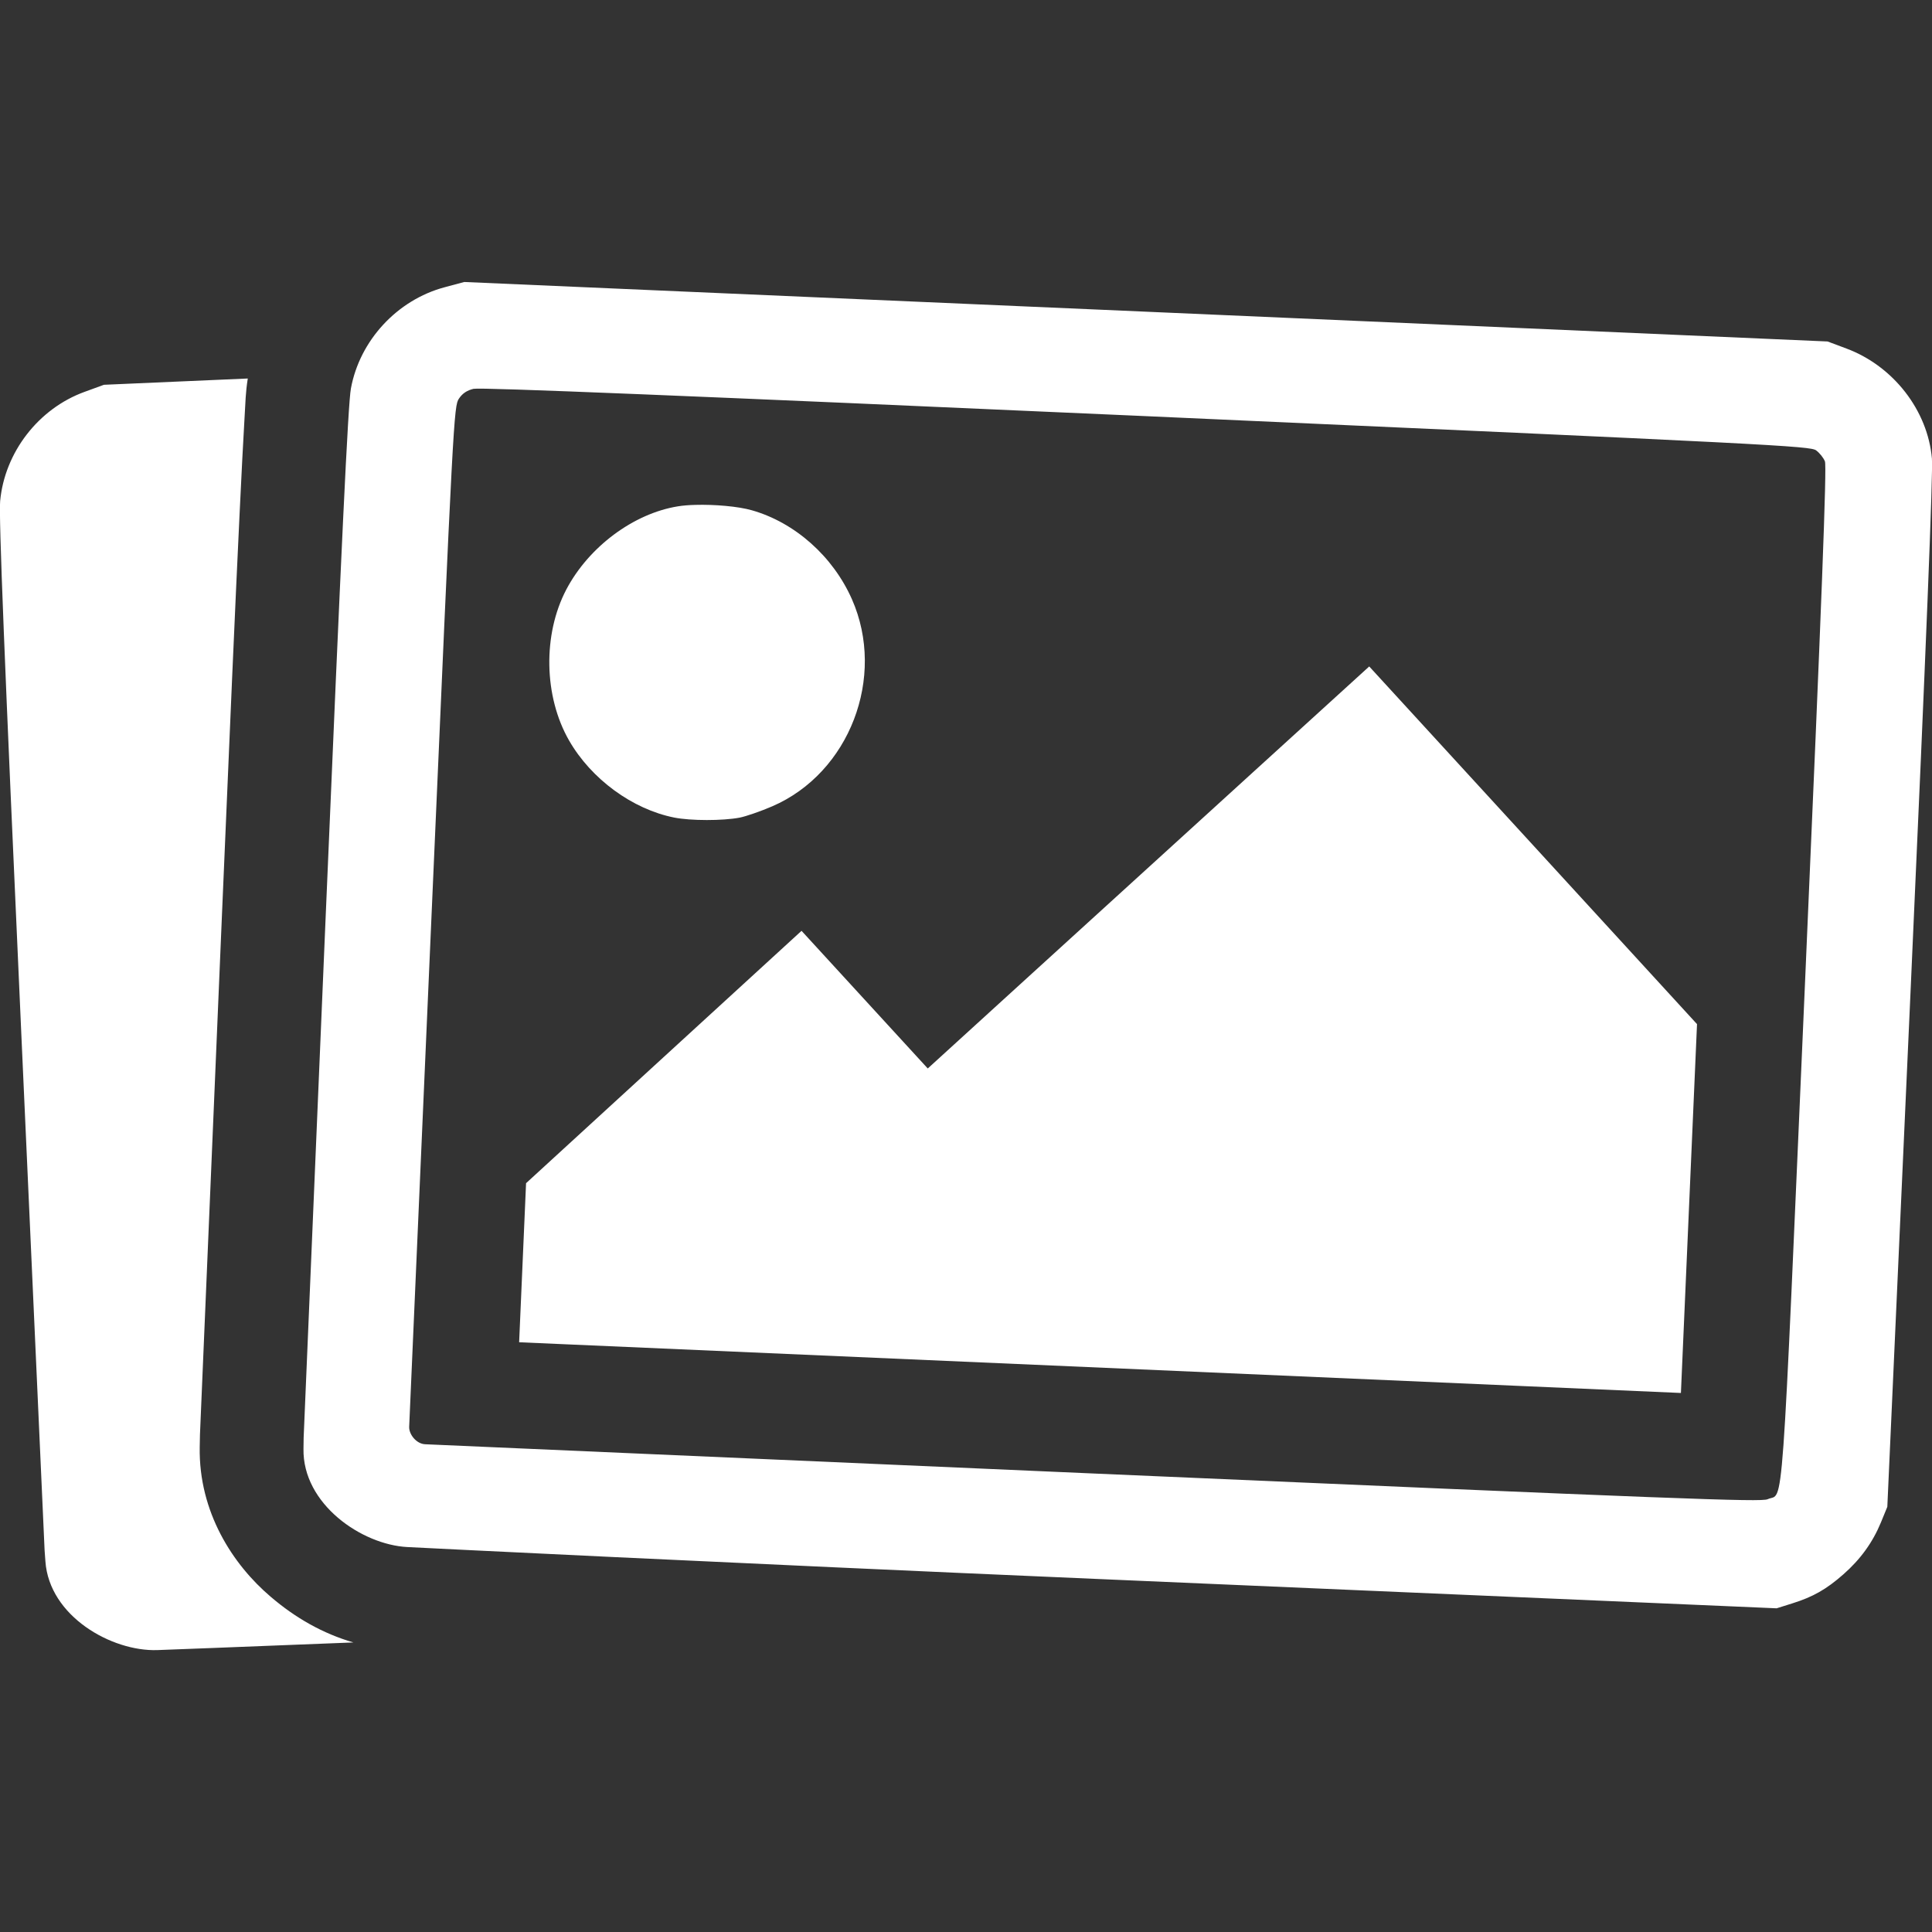
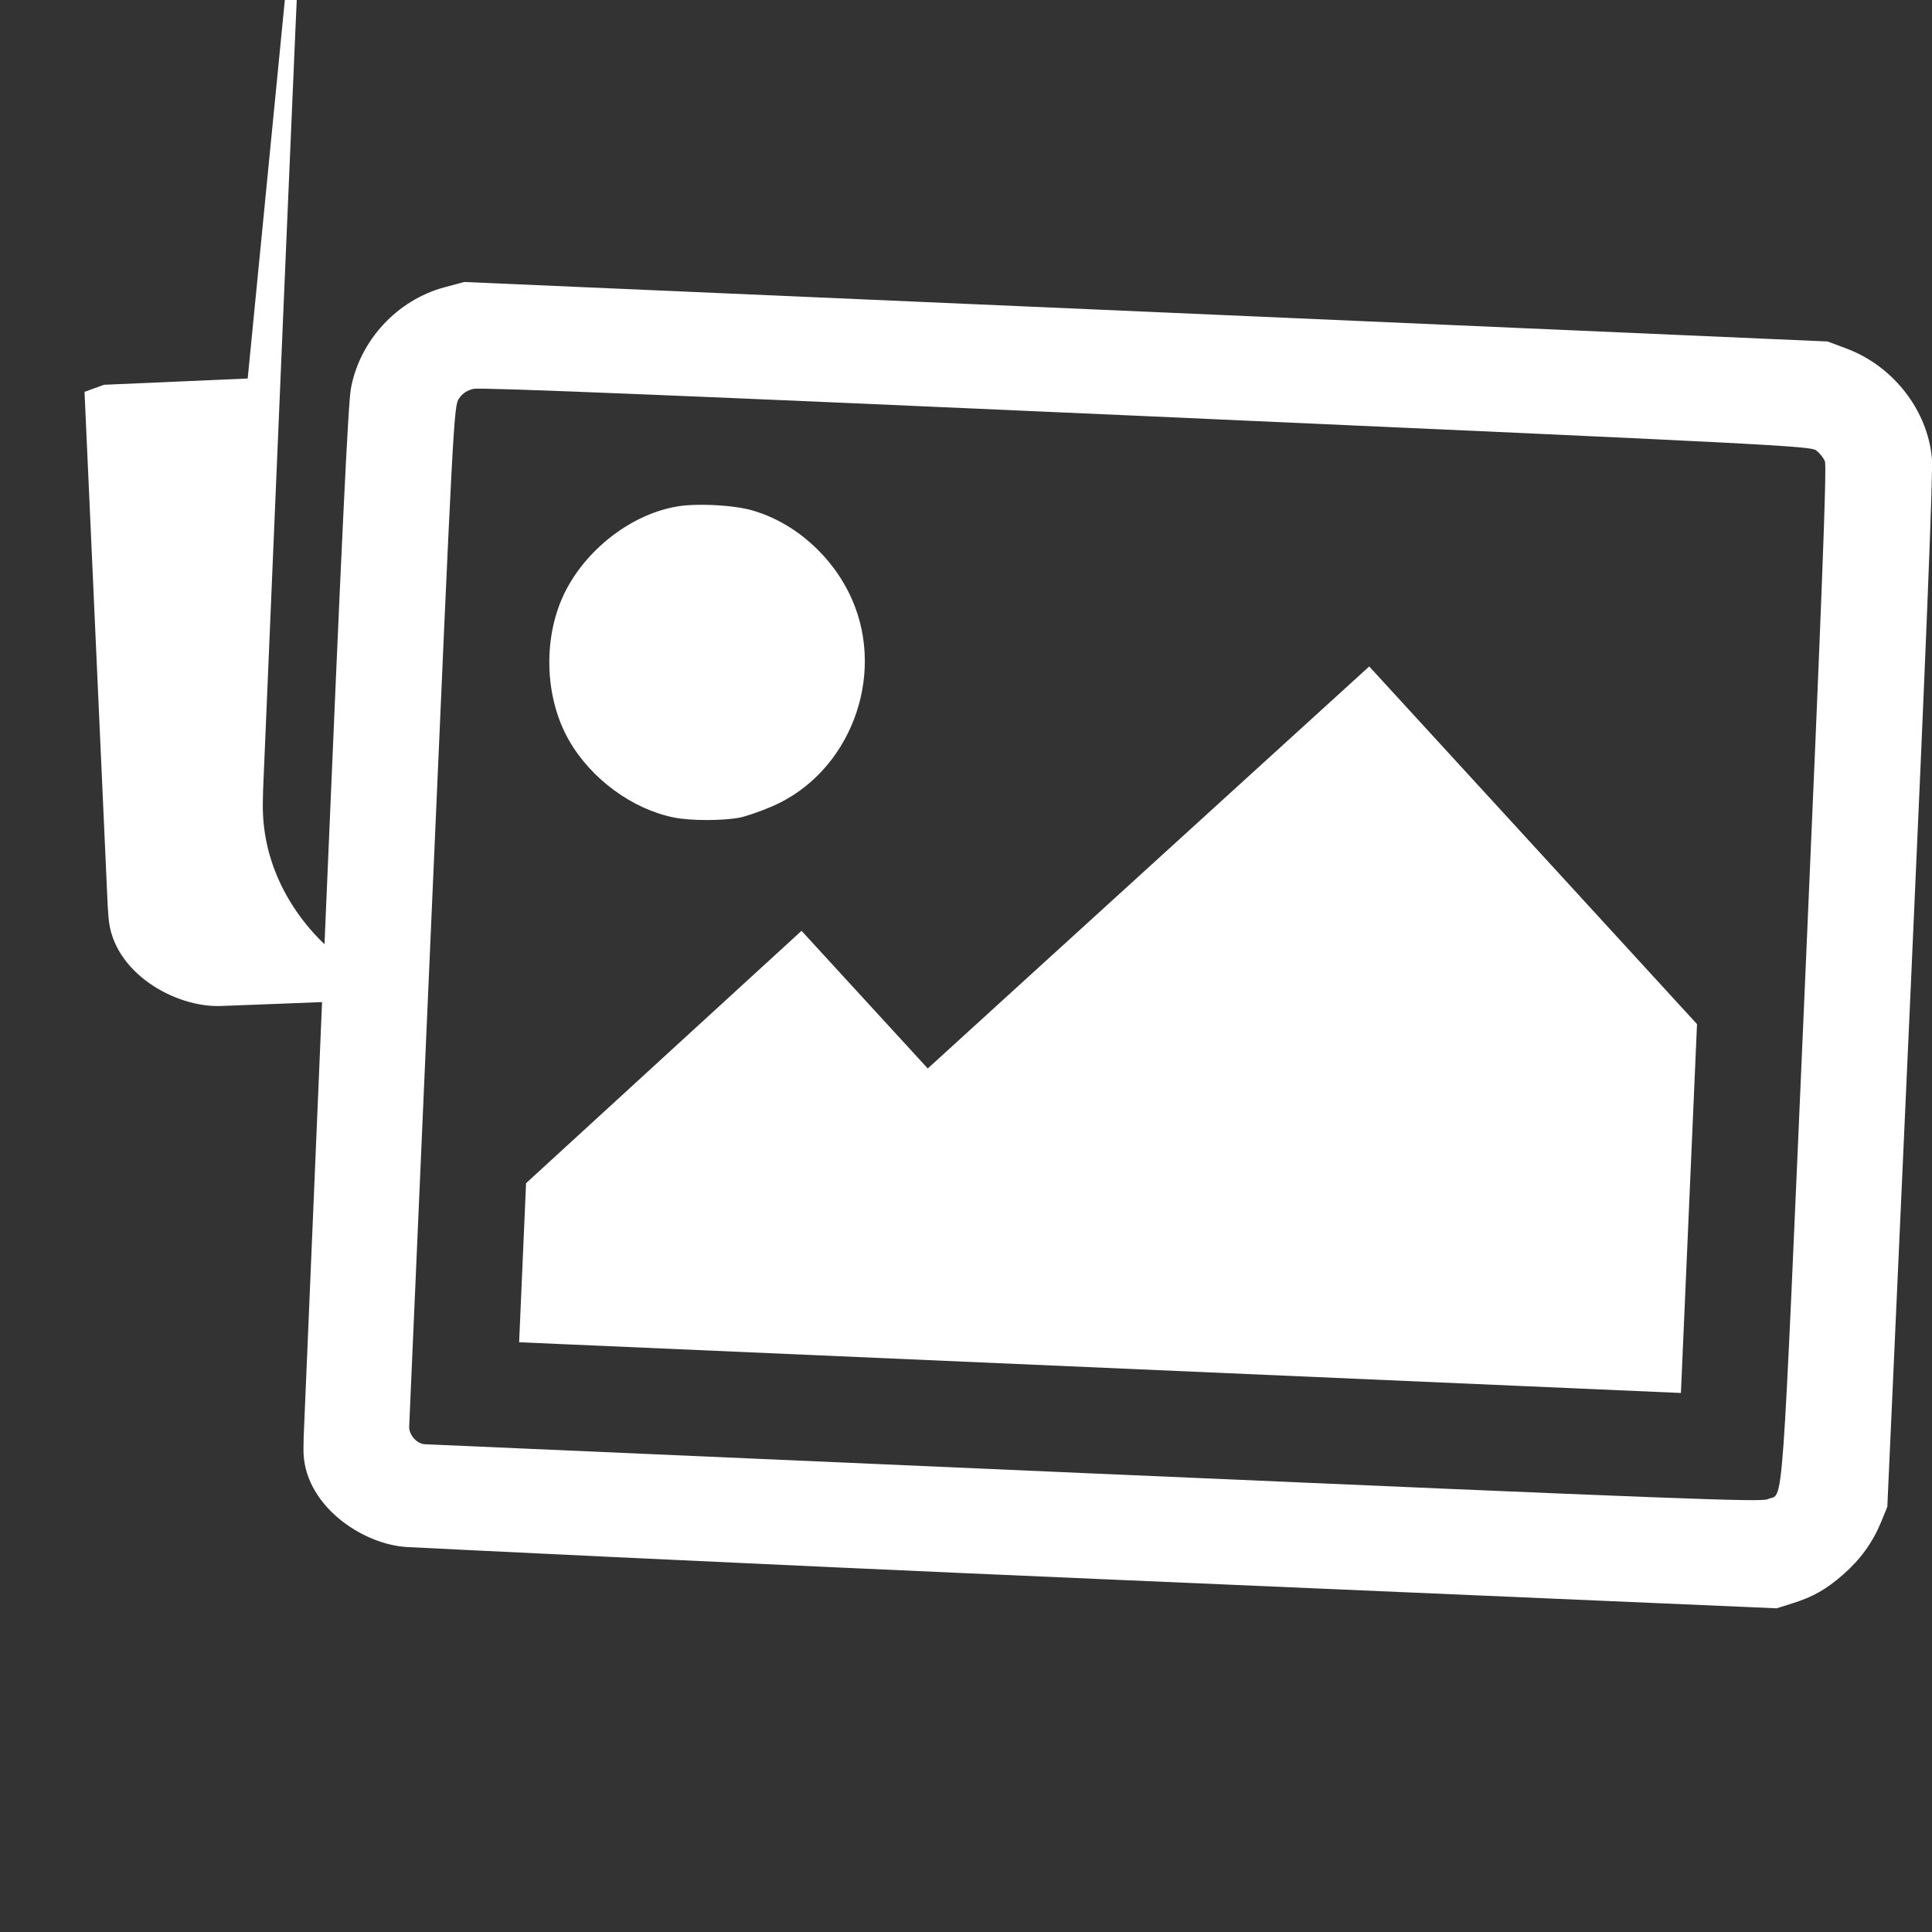
<svg xmlns="http://www.w3.org/2000/svg" xmlns:ns1="http://sodipodi.sourceforge.net/DTD/sodipodi-0.dtd" xmlns:ns2="http://www.inkscape.org/namespaces/inkscape" version="1.1" id="unlock-check" width="24" height="24" viewBox="0 0 24 24" xml:space="preserve" ns1:docname="images.svg" ns2:version="1.3.2 (1:1.3.2+202311252150+091e20ef0f)">
  <rect x="0" y="0" width="24" height="24" fill="#333333" stroke="none" />
  <ns1:namedview id="namedview1" pagecolor="#ffffff" bordercolor="#666666" borderopacity="1.0" ns2:showpageshadow="2" ns2:pageopacity="0.0" ns2:pagecheckerboard="0" ns2:deskcolor="#d1d1d1" ns2:zoom="8.5833333" ns2:cx="7.9223301" ns2:cy="6.9902913" ns2:window-width="2560" ns2:window-height="1019" ns2:window-x="0" ns2:window-y="30" ns2:window-maximized="1" ns2:current-layer="unlock-check" />
  <defs id="defs1256" />
-   <path id="path1-5-6" style="fill:#ffffff;stroke-width:1;fill-opacity:1" d="m 5.768,3.503 -0.247,0.066 c -0.588,0.158 -1.053,0.661 -1.162,1.258 -0.035,0.188 -0.117,1.923 -0.317,6.644 l -0.27,6.389 -0.002,0.138 c -0.012,0.686 0.723,1.19 1.289,1.22 0.088,0.005 3.939,0.197 8.584,0.397 l 8.427,0.364 0.197,-0.062 c 0.255,-0.08 0.419,-0.173 0.631,-0.359 0.213,-0.187 0.365,-0.397 0.468,-0.647 l 0.079,-0.193 0.288,-6.388 c 0.195,-4.329 0.281,-6.468 0.266,-6.634 -0.052,-0.598 -0.479,-1.148 -1.061,-1.366 l -0.235,-0.088 -8.467,-0.37 z m -2.691,1.199 -1.786,0.078 -0.241,0.088 c -0.572,0.208 -0.991,0.75 -1.048,1.355 -0.018,0.19 0.051,1.926 0.264,6.646 l 0.288,6.388 0.01,0.138 c 0.048,0.684 0.824,1.122 1.39,1.103 0.042,-0.001 1.033,-0.039 2.436,-0.095 -0.378,-0.11 -0.717,-0.302 -1.028,-0.568 -0.468,-0.398 -0.895,-1.05 -0.881,-1.859 l 0.003,-0.154 0.271,-6.405 c 0.1,-2.361 0.17,-3.976 0.221,-5.029 0.025,-0.526 0.045,-0.911 0.061,-1.184 0.014,-0.227 0.012,-0.314 0.041,-0.502 z m 2.809,0.128 c 0.085,-0.019 2.639,0.085 8.36,0.34 7.813,0.349 8.242,0.371 8.315,0.425 0.043,0.032 0.092,0.093 0.109,0.137 0.024,0.059 -0.038,1.688 -0.244,6.398 -0.304,6.959 -0.263,6.399 -0.468,6.494 -0.08,0.037 -1.086,-0.002 -8.384,-0.32 L 5.282,17.941 c -0.109,-0.004 -0.203,-0.123 -0.199,-0.217 l 0.277,-6.338 c 0.272,-6.231 0.278,-6.34 0.341,-6.434 0.044,-0.066 0.102,-0.104 0.186,-0.123 z m 2.75,1.442 c -0.08,0.002 -0.154,0.008 -0.215,0.018 -0.551,0.089 -1.107,0.503 -1.386,1.033 -0.294,0.559 -0.28,1.33 0.035,1.877 0.275,0.478 0.787,0.853 1.305,0.956 0.206,0.041 0.602,0.041 0.813,0.001 0.077,-0.015 0.26,-0.078 0.406,-0.141 0.958,-0.414 1.416,-1.604 0.989,-2.572 -0.235,-0.532 -0.708,-0.953 -1.243,-1.105 -0.171,-0.049 -0.465,-0.074 -0.704,-0.067 z m 8.373,2.007 -1.447,1.317 c -0.796,0.724 -2.03,1.848 -2.742,2.497 l -1.295,1.18 -0.784,-0.855 -0.784,-0.855 -1.711,1.567 -1.711,1.568 -0.043,0.988 -0.043,0.988 7.216,0.315 7.216,0.315 0.1,-2.291 0.1,-2.291 -2.036,-2.222 z" />
+   <path id="path1-5-6" style="fill:#ffffff;stroke-width:1;fill-opacity:1" d="m 5.768,3.503 -0.247,0.066 c -0.588,0.158 -1.053,0.661 -1.162,1.258 -0.035,0.188 -0.117,1.923 -0.317,6.644 l -0.27,6.389 -0.002,0.138 c -0.012,0.686 0.723,1.19 1.289,1.22 0.088,0.005 3.939,0.197 8.584,0.397 l 8.427,0.364 0.197,-0.062 c 0.255,-0.08 0.419,-0.173 0.631,-0.359 0.213,-0.187 0.365,-0.397 0.468,-0.647 l 0.079,-0.193 0.288,-6.388 c 0.195,-4.329 0.281,-6.468 0.266,-6.634 -0.052,-0.598 -0.479,-1.148 -1.061,-1.366 l -0.235,-0.088 -8.467,-0.37 z m -2.691,1.199 -1.786,0.078 -0.241,0.088 l 0.288,6.388 0.01,0.138 c 0.048,0.684 0.824,1.122 1.39,1.103 0.042,-0.001 1.033,-0.039 2.436,-0.095 -0.378,-0.11 -0.717,-0.302 -1.028,-0.568 -0.468,-0.398 -0.895,-1.05 -0.881,-1.859 l 0.003,-0.154 0.271,-6.405 c 0.1,-2.361 0.17,-3.976 0.221,-5.029 0.025,-0.526 0.045,-0.911 0.061,-1.184 0.014,-0.227 0.012,-0.314 0.041,-0.502 z m 2.809,0.128 c 0.085,-0.019 2.639,0.085 8.36,0.34 7.813,0.349 8.242,0.371 8.315,0.425 0.043,0.032 0.092,0.093 0.109,0.137 0.024,0.059 -0.038,1.688 -0.244,6.398 -0.304,6.959 -0.263,6.399 -0.468,6.494 -0.08,0.037 -1.086,-0.002 -8.384,-0.32 L 5.282,17.941 c -0.109,-0.004 -0.203,-0.123 -0.199,-0.217 l 0.277,-6.338 c 0.272,-6.231 0.278,-6.34 0.341,-6.434 0.044,-0.066 0.102,-0.104 0.186,-0.123 z m 2.75,1.442 c -0.08,0.002 -0.154,0.008 -0.215,0.018 -0.551,0.089 -1.107,0.503 -1.386,1.033 -0.294,0.559 -0.28,1.33 0.035,1.877 0.275,0.478 0.787,0.853 1.305,0.956 0.206,0.041 0.602,0.041 0.813,0.001 0.077,-0.015 0.26,-0.078 0.406,-0.141 0.958,-0.414 1.416,-1.604 0.989,-2.572 -0.235,-0.532 -0.708,-0.953 -1.243,-1.105 -0.171,-0.049 -0.465,-0.074 -0.704,-0.067 z m 8.373,2.007 -1.447,1.317 c -0.796,0.724 -2.03,1.848 -2.742,2.497 l -1.295,1.18 -0.784,-0.855 -0.784,-0.855 -1.711,1.567 -1.711,1.568 -0.043,0.988 -0.043,0.988 7.216,0.315 7.216,0.315 0.1,-2.291 0.1,-2.291 -2.036,-2.222 z" />
</svg>